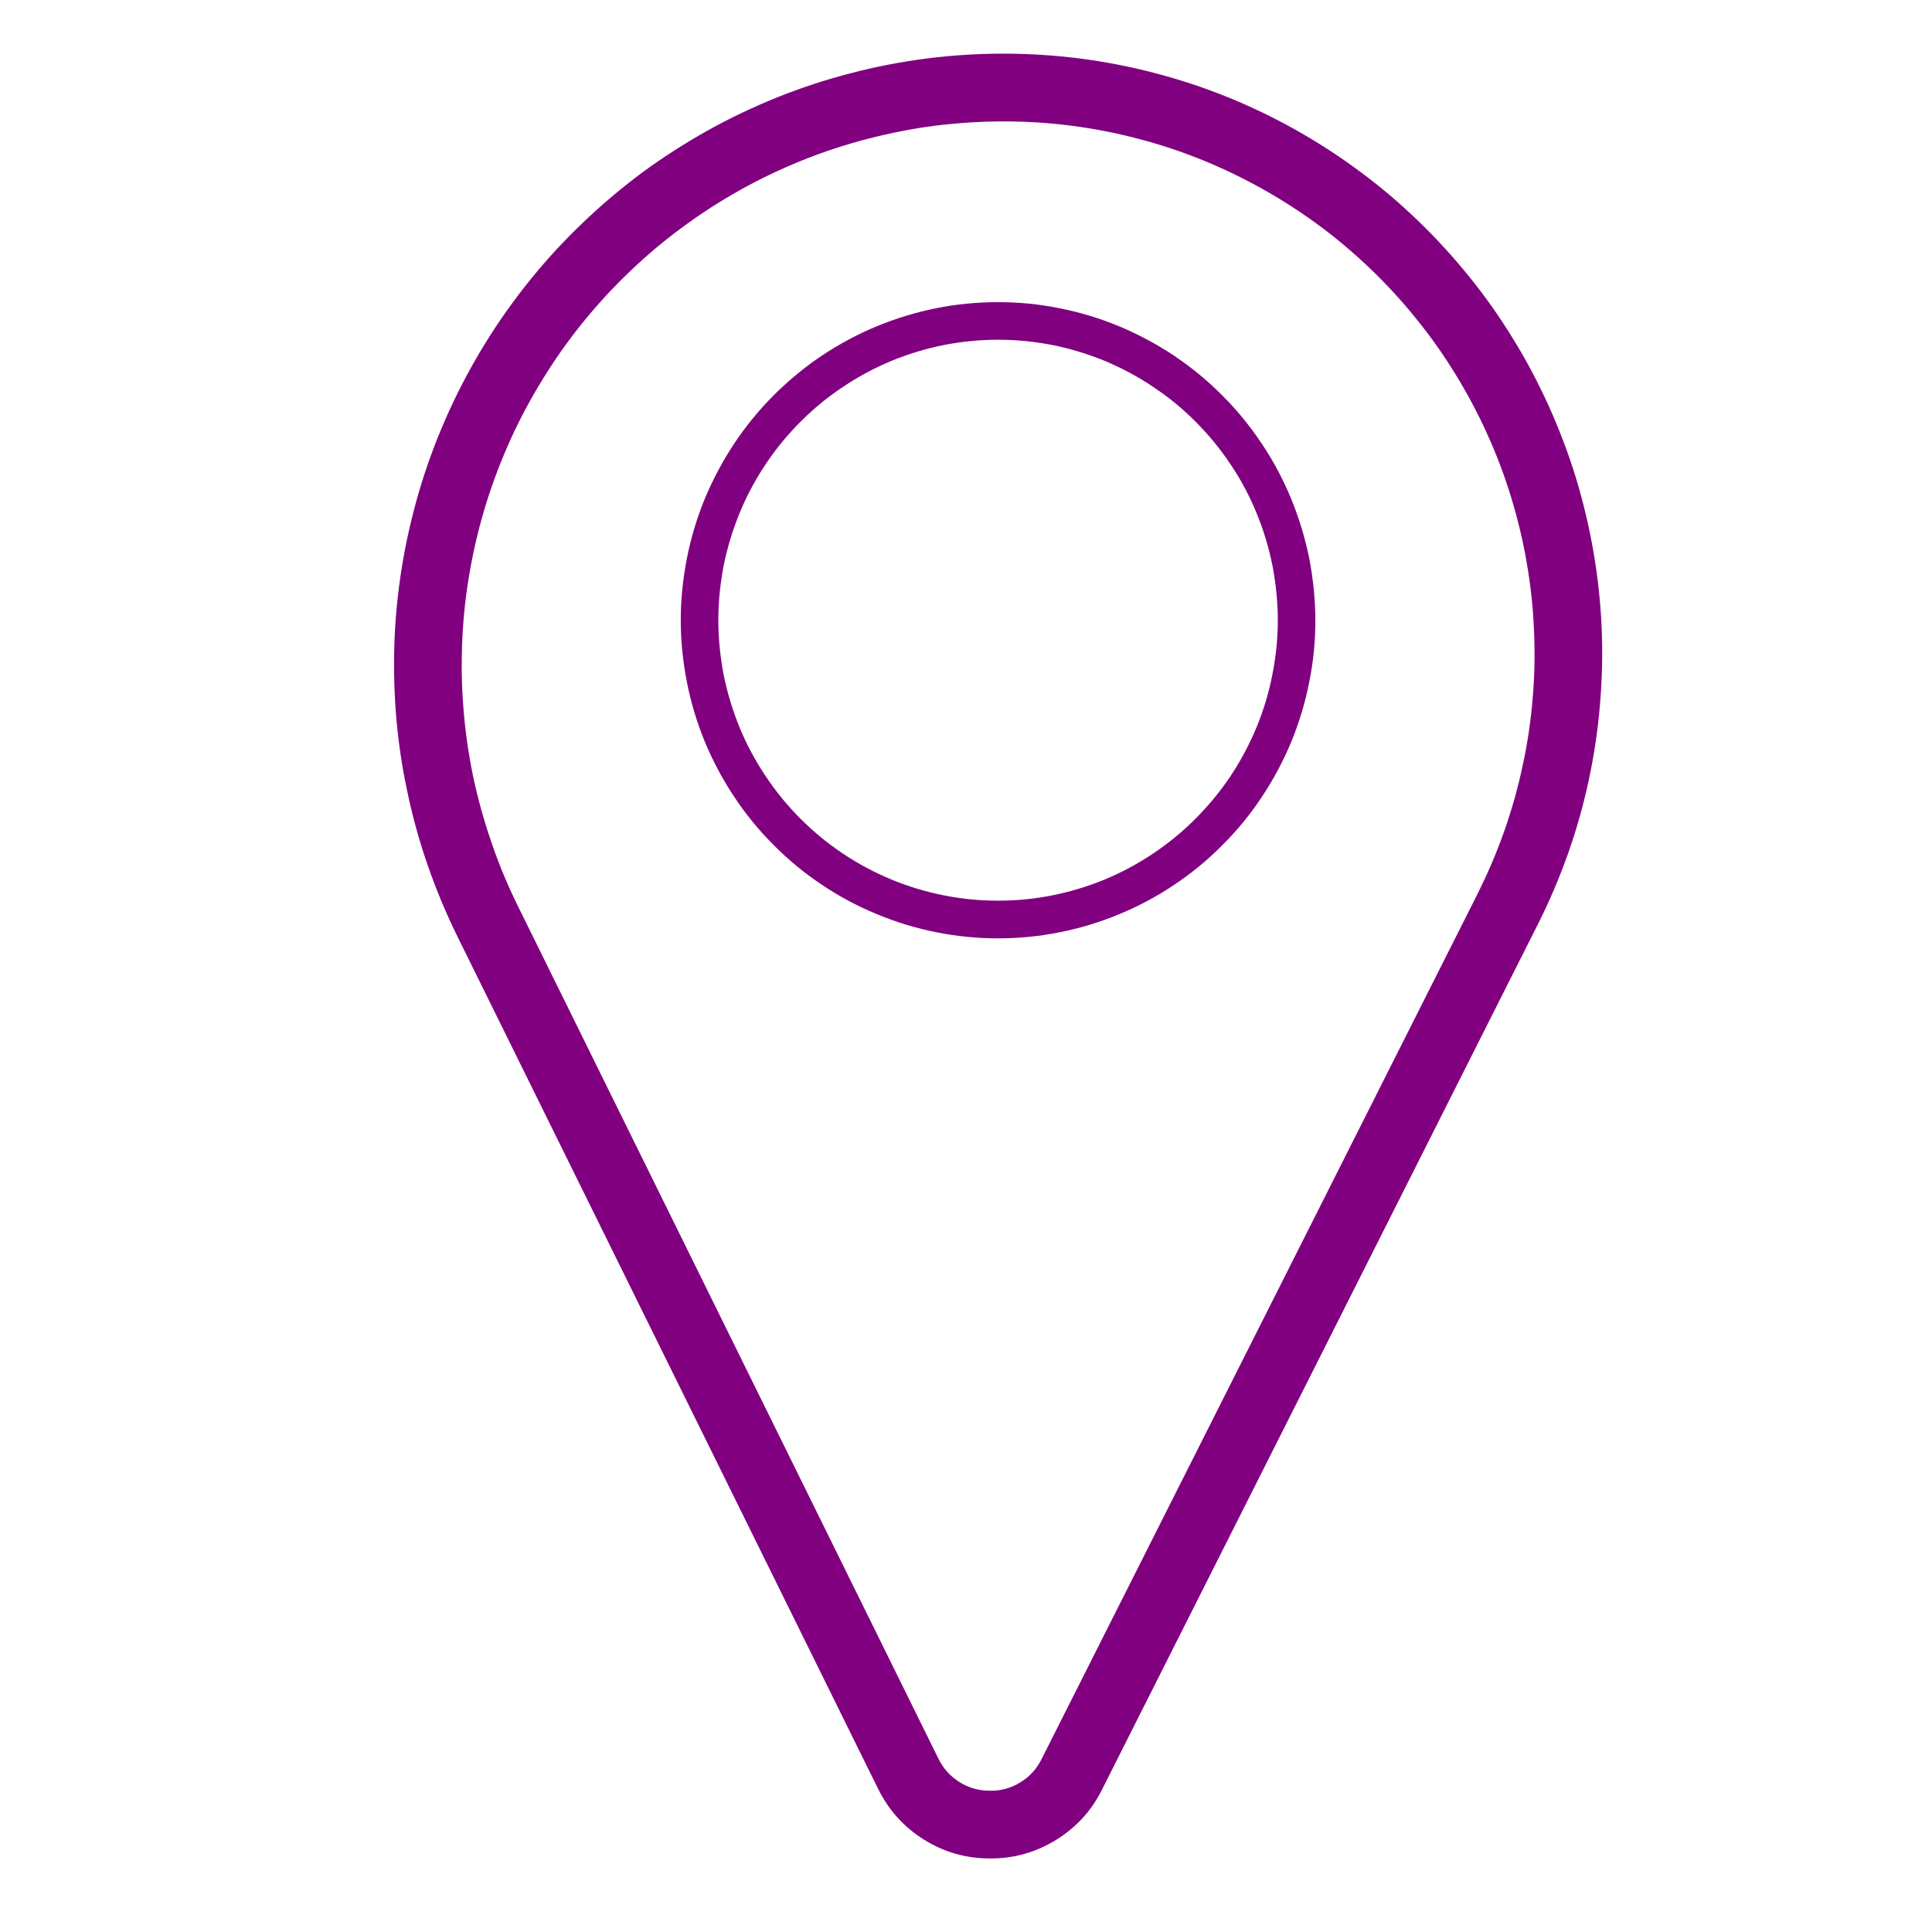
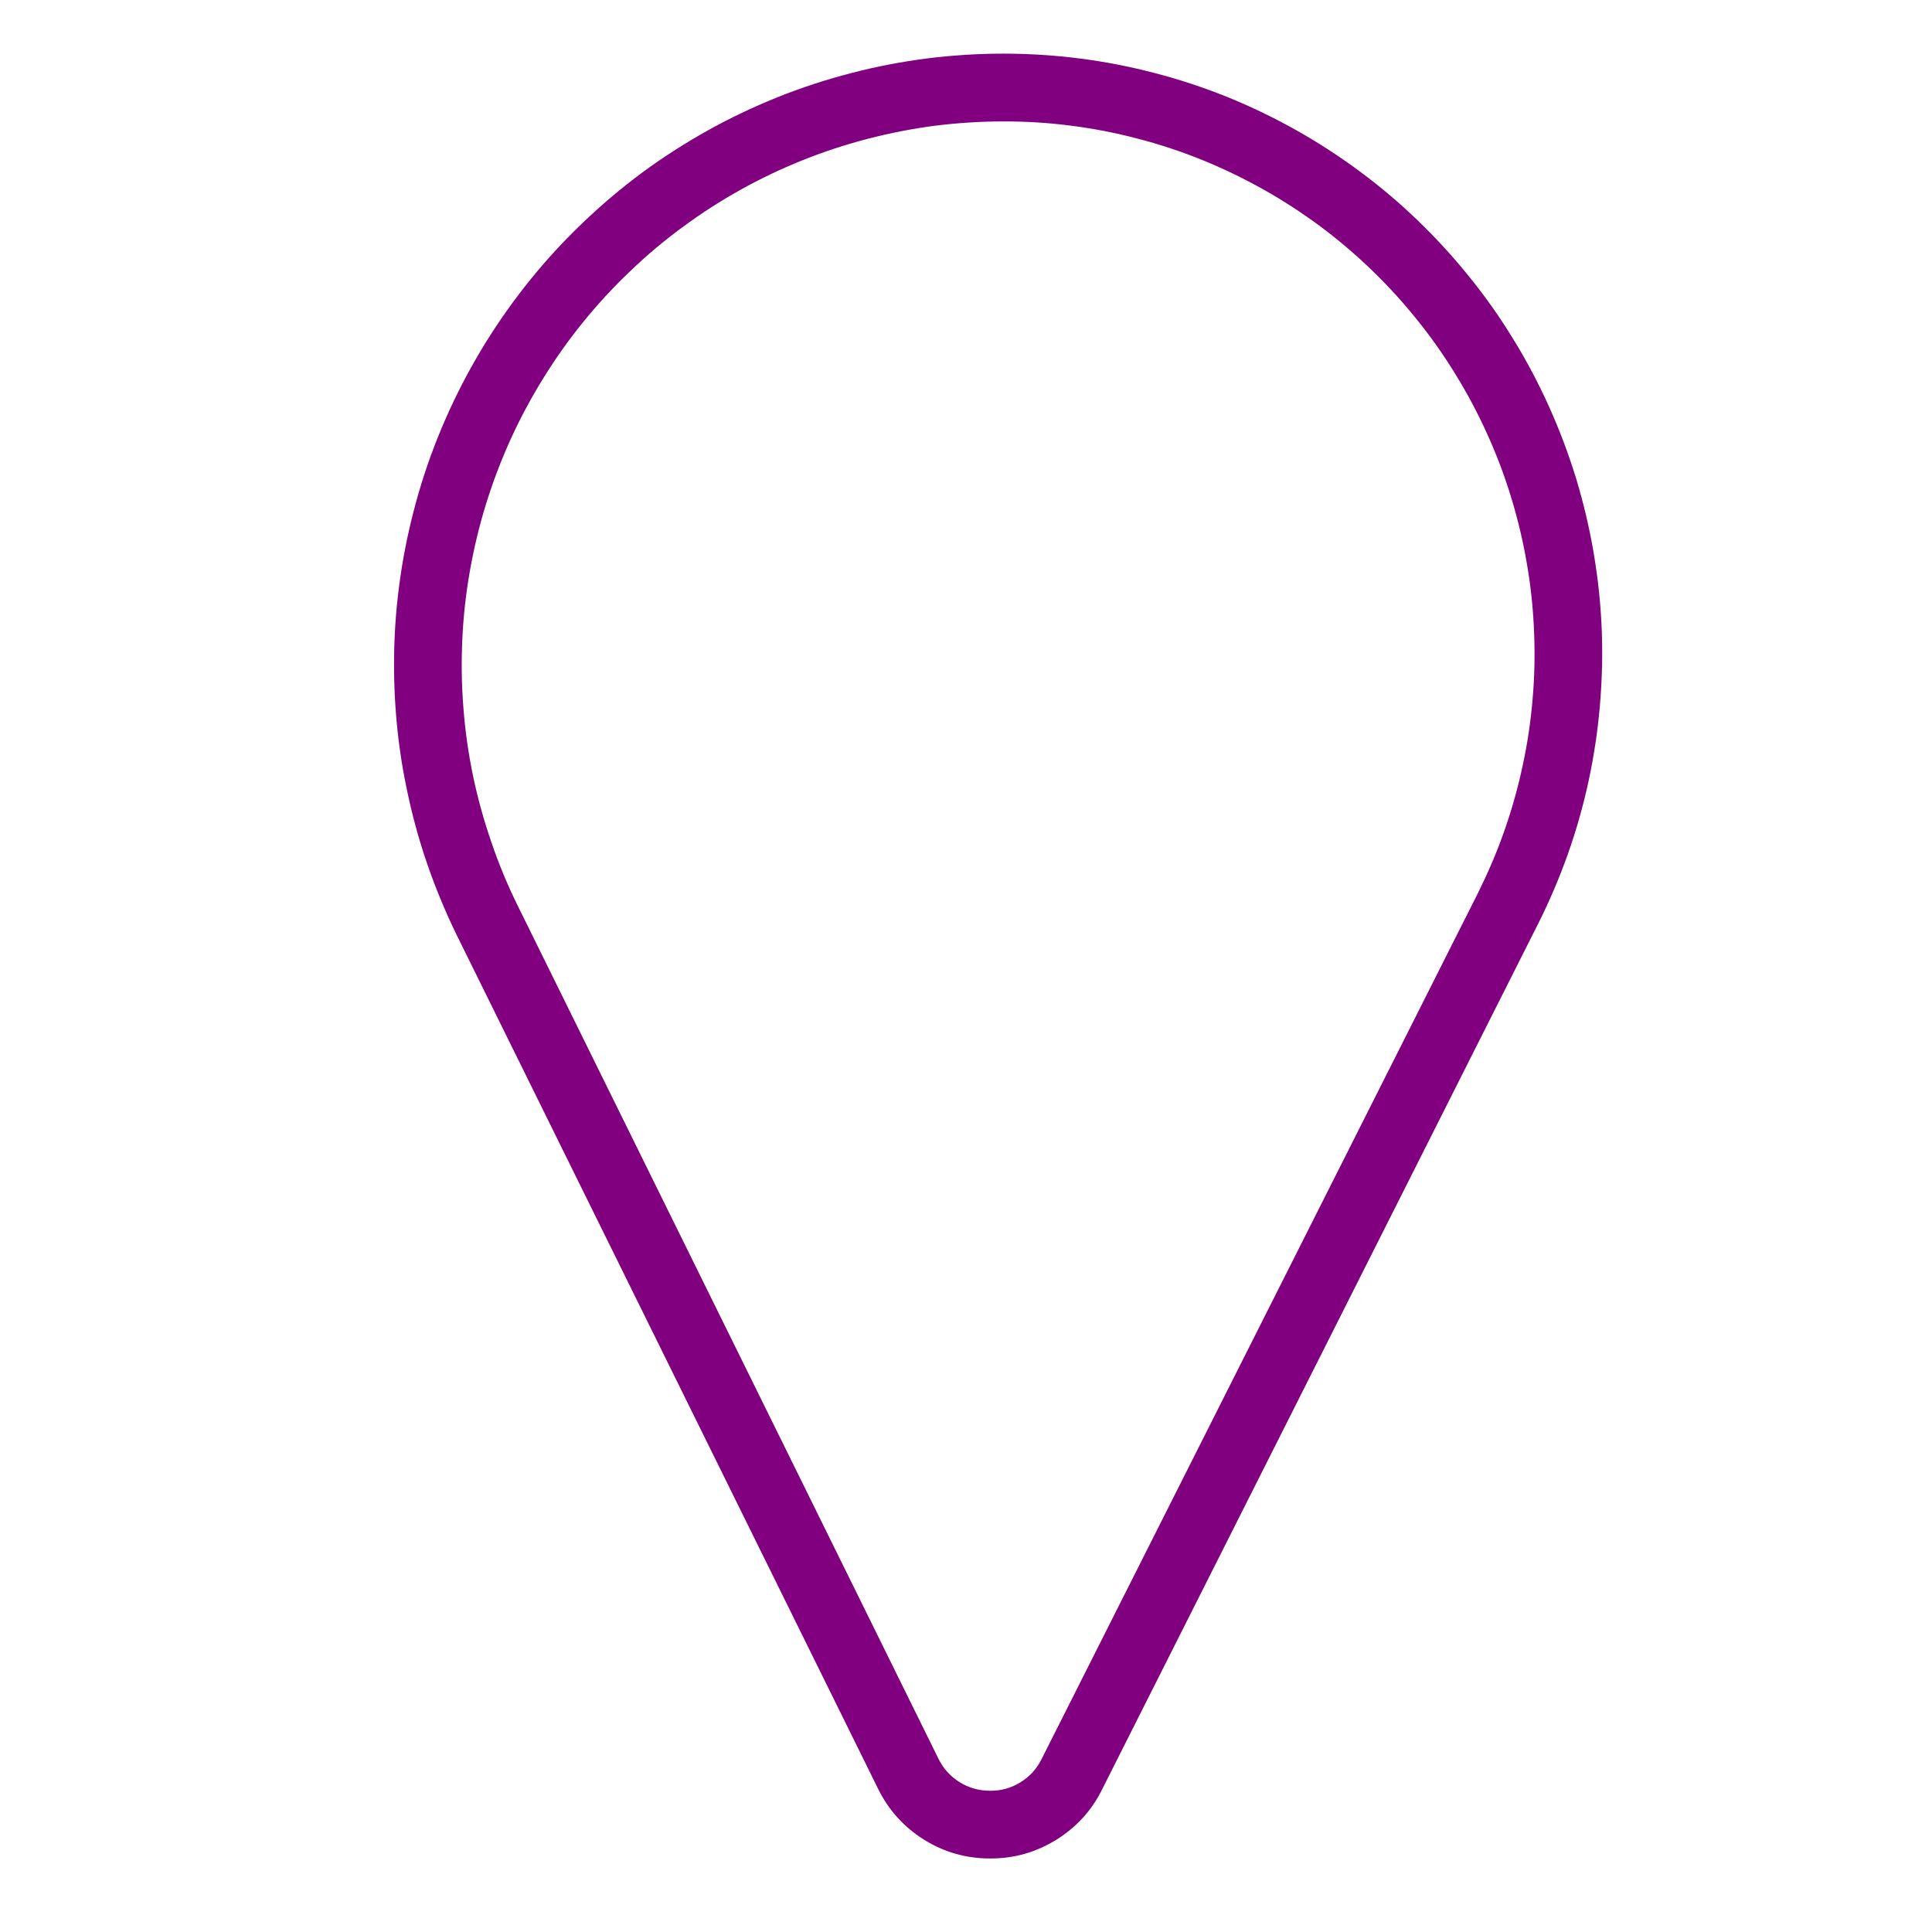
<svg xmlns="http://www.w3.org/2000/svg" width="75" viewBox="0 0 56.25 56.25" height="75" preserveAspectRatio="xMidYMid meet">
  <defs>
    <clipPath id="0003809c6a">
      <path d="M 11 1.562 L 47 1.562 L 47 54.109 L 11 54.109 Z M 11 1.562 " clip-rule="nonzero" />
    </clipPath>
  </defs>
  <g clip-path="url(#0003809c6a)">
    <path fill="#800080" d="M 29.223 1.562 C 28.469 1.562 27.723 1.609 26.977 1.703 C 26.23 1.801 25.492 1.941 24.766 2.133 C 24.039 2.32 23.324 2.555 22.625 2.836 C 21.93 3.117 21.25 3.438 20.594 3.805 C 19.938 4.172 19.305 4.578 18.699 5.023 C 18.094 5.473 17.52 5.957 16.977 6.477 C 16.434 6.996 15.922 7.547 15.449 8.133 C 14.973 8.719 14.539 9.332 14.141 9.973 C 13.746 10.613 13.391 11.273 13.078 11.961 C 12.766 12.645 12.496 13.348 12.273 14.07 C 12.051 14.789 11.875 15.52 11.742 16.262 C 11.613 17.004 11.527 17.754 11.492 18.504 C 11.457 19.258 11.469 20.012 11.527 20.762 C 11.586 21.512 11.691 22.258 11.848 22.996 C 12 23.734 12.199 24.461 12.445 25.172 C 12.691 25.883 12.98 26.578 13.312 27.254 L 25.562 52.074 C 25.867 52.695 26.312 53.191 26.898 53.559 C 27.484 53.926 28.125 54.109 28.816 54.109 L 28.832 54.109 C 29.52 54.113 30.156 53.93 30.746 53.57 C 31.332 53.207 31.781 52.719 32.086 52.102 L 44.773 26.914 C 45.109 26.25 45.398 25.566 45.648 24.867 C 45.895 24.168 46.098 23.453 46.254 22.727 C 46.41 22 46.52 21.266 46.582 20.527 C 46.645 19.785 46.664 19.047 46.633 18.301 C 46.602 17.559 46.523 16.824 46.398 16.09 C 46.273 15.359 46.102 14.637 45.887 13.926 C 45.668 13.215 45.406 12.52 45.102 11.844 C 44.797 11.168 44.453 10.512 44.062 9.879 C 43.676 9.246 43.25 8.641 42.781 8.062 C 42.316 7.484 41.816 6.938 41.281 6.422 C 40.746 5.906 40.184 5.43 39.586 4.988 C 38.992 4.547 38.371 4.145 37.723 3.781 C 37.074 3.418 36.41 3.098 35.723 2.82 C 35.035 2.543 34.332 2.312 33.613 2.125 C 32.898 1.938 32.172 1.797 31.438 1.703 C 30.699 1.609 29.961 1.562 29.223 1.562 Z M 43.02 26.023 L 30.328 51.211 C 30.188 51.496 29.984 51.723 29.711 51.891 C 29.441 52.059 29.148 52.141 28.828 52.137 L 28.82 52.137 C 28.504 52.137 28.207 52.055 27.938 51.887 C 27.664 51.715 27.461 51.488 27.32 51.199 L 15.078 26.379 C 14.781 25.777 14.523 25.16 14.309 24.527 C 14.09 23.895 13.91 23.25 13.773 22.594 C 13.637 21.938 13.543 21.277 13.492 20.609 C 13.438 19.938 13.43 19.27 13.461 18.602 C 13.492 17.93 13.566 17.266 13.684 16.605 C 13.801 15.945 13.957 15.297 14.156 14.656 C 14.355 14.016 14.594 13.391 14.871 12.781 C 15.148 12.172 15.465 11.582 15.816 11.016 C 16.168 10.445 16.555 9.898 16.977 9.379 C 17.398 8.859 17.852 8.367 18.336 7.906 C 18.82 7.441 19.328 7.012 19.867 6.617 C 20.406 6.219 20.969 5.855 21.551 5.531 C 22.137 5.203 22.738 4.918 23.359 4.668 C 23.98 4.418 24.613 4.211 25.258 4.043 C 25.906 3.875 26.562 3.746 27.223 3.66 C 27.887 3.578 28.555 3.535 29.223 3.535 C 29.879 3.535 30.535 3.574 31.188 3.66 C 31.836 3.742 32.48 3.867 33.117 4.035 C 33.754 4.199 34.379 4.406 34.988 4.652 C 35.598 4.898 36.188 5.184 36.762 5.504 C 37.336 5.824 37.887 6.184 38.418 6.574 C 38.945 6.965 39.445 7.391 39.922 7.848 C 40.395 8.305 40.84 8.789 41.25 9.301 C 41.664 9.812 42.043 10.352 42.387 10.914 C 42.73 11.473 43.039 12.055 43.309 12.656 C 43.582 13.258 43.812 13.871 44.004 14.504 C 44.195 15.133 44.348 15.773 44.457 16.422 C 44.57 17.074 44.637 17.727 44.664 18.387 C 44.691 19.043 44.68 19.703 44.621 20.359 C 44.566 21.016 44.469 21.668 44.328 22.309 C 44.191 22.953 44.012 23.586 43.793 24.207 C 43.574 24.832 43.312 25.434 43.02 26.023 Z M 43.02 26.023 " fill-opacity="1" fill-rule="nonzero" />
  </g>
-   <path fill="#800080" d="M 29.059 8.797 C 28.453 8.797 27.852 8.855 27.258 8.973 C 26.66 9.094 26.086 9.27 25.523 9.5 C 24.965 9.734 24.43 10.02 23.926 10.355 C 23.422 10.695 22.957 11.078 22.527 11.508 C 22.098 11.938 21.715 12.406 21.379 12.91 C 21.043 13.418 20.758 13.953 20.523 14.512 C 20.293 15.074 20.117 15.656 20 16.25 C 19.883 16.848 19.82 17.449 19.82 18.059 C 19.82 18.668 19.883 19.27 20 19.863 C 20.117 20.461 20.293 21.039 20.523 21.602 C 20.758 22.164 21.043 22.699 21.379 23.203 C 21.715 23.711 22.098 24.176 22.527 24.605 C 22.957 25.039 23.422 25.422 23.926 25.758 C 24.43 26.098 24.965 26.383 25.523 26.613 C 26.086 26.848 26.66 27.023 27.258 27.141 C 27.852 27.262 28.453 27.32 29.059 27.32 C 29.664 27.32 30.266 27.262 30.859 27.141 C 31.457 27.023 32.031 26.848 32.594 26.613 C 33.152 26.383 33.688 26.098 34.191 25.758 C 34.695 25.422 35.16 25.039 35.59 24.605 C 36.02 24.176 36.402 23.711 36.738 23.203 C 37.074 22.699 37.359 22.164 37.594 21.602 C 37.824 21.039 38 20.461 38.117 19.863 C 38.238 19.27 38.297 18.668 38.297 18.059 C 38.293 17.449 38.234 16.848 38.117 16.25 C 37.996 15.656 37.82 15.078 37.59 14.516 C 37.355 13.953 37.074 13.418 36.734 12.914 C 36.398 12.41 36.016 11.941 35.586 11.512 C 35.16 11.082 34.691 10.699 34.188 10.359 C 33.684 10.023 33.152 9.738 32.594 9.504 C 32.031 9.27 31.453 9.094 30.859 8.977 C 30.266 8.855 29.664 8.797 29.059 8.797 Z M 29.059 26.223 C 28.523 26.223 27.996 26.172 27.469 26.066 C 26.945 25.961 26.438 25.809 25.941 25.602 C 25.449 25.398 24.98 25.145 24.535 24.848 C 24.09 24.551 23.68 24.211 23.301 23.832 C 22.922 23.453 22.586 23.039 22.289 22.594 C 21.992 22.148 21.738 21.68 21.535 21.184 C 21.332 20.688 21.176 20.176 21.07 19.652 C 20.969 19.125 20.914 18.594 20.914 18.059 C 20.914 17.523 20.969 16.992 21.07 16.465 C 21.176 15.938 21.332 15.43 21.535 14.934 C 21.738 14.438 21.992 13.965 22.289 13.52 C 22.586 13.074 22.922 12.664 23.301 12.285 C 23.68 11.902 24.09 11.566 24.535 11.27 C 24.98 10.969 25.449 10.719 25.941 10.512 C 26.438 10.309 26.945 10.152 27.469 10.047 C 27.996 9.945 28.523 9.891 29.059 9.891 C 29.594 9.891 30.125 9.945 30.648 10.047 C 31.172 10.152 31.68 10.309 32.176 10.512 C 32.668 10.719 33.137 10.969 33.582 11.27 C 34.027 11.566 34.438 11.902 34.816 12.285 C 35.195 12.664 35.531 13.074 35.828 13.52 C 36.129 13.965 36.379 14.438 36.582 14.934 C 36.789 15.43 36.941 15.938 37.047 16.465 C 37.148 16.992 37.203 17.523 37.203 18.059 C 37.203 18.594 37.148 19.125 37.043 19.652 C 36.941 20.176 36.785 20.688 36.582 21.18 C 36.375 21.676 36.125 22.148 35.828 22.594 C 35.531 23.039 35.191 23.449 34.816 23.828 C 34.438 24.207 34.027 24.547 33.582 24.844 C 33.137 25.145 32.668 25.395 32.176 25.602 C 31.68 25.805 31.172 25.961 30.648 26.066 C 30.121 26.172 29.594 26.223 29.059 26.223 Z M 29.059 26.223 " fill-opacity="1" fill-rule="nonzero" />
</svg>